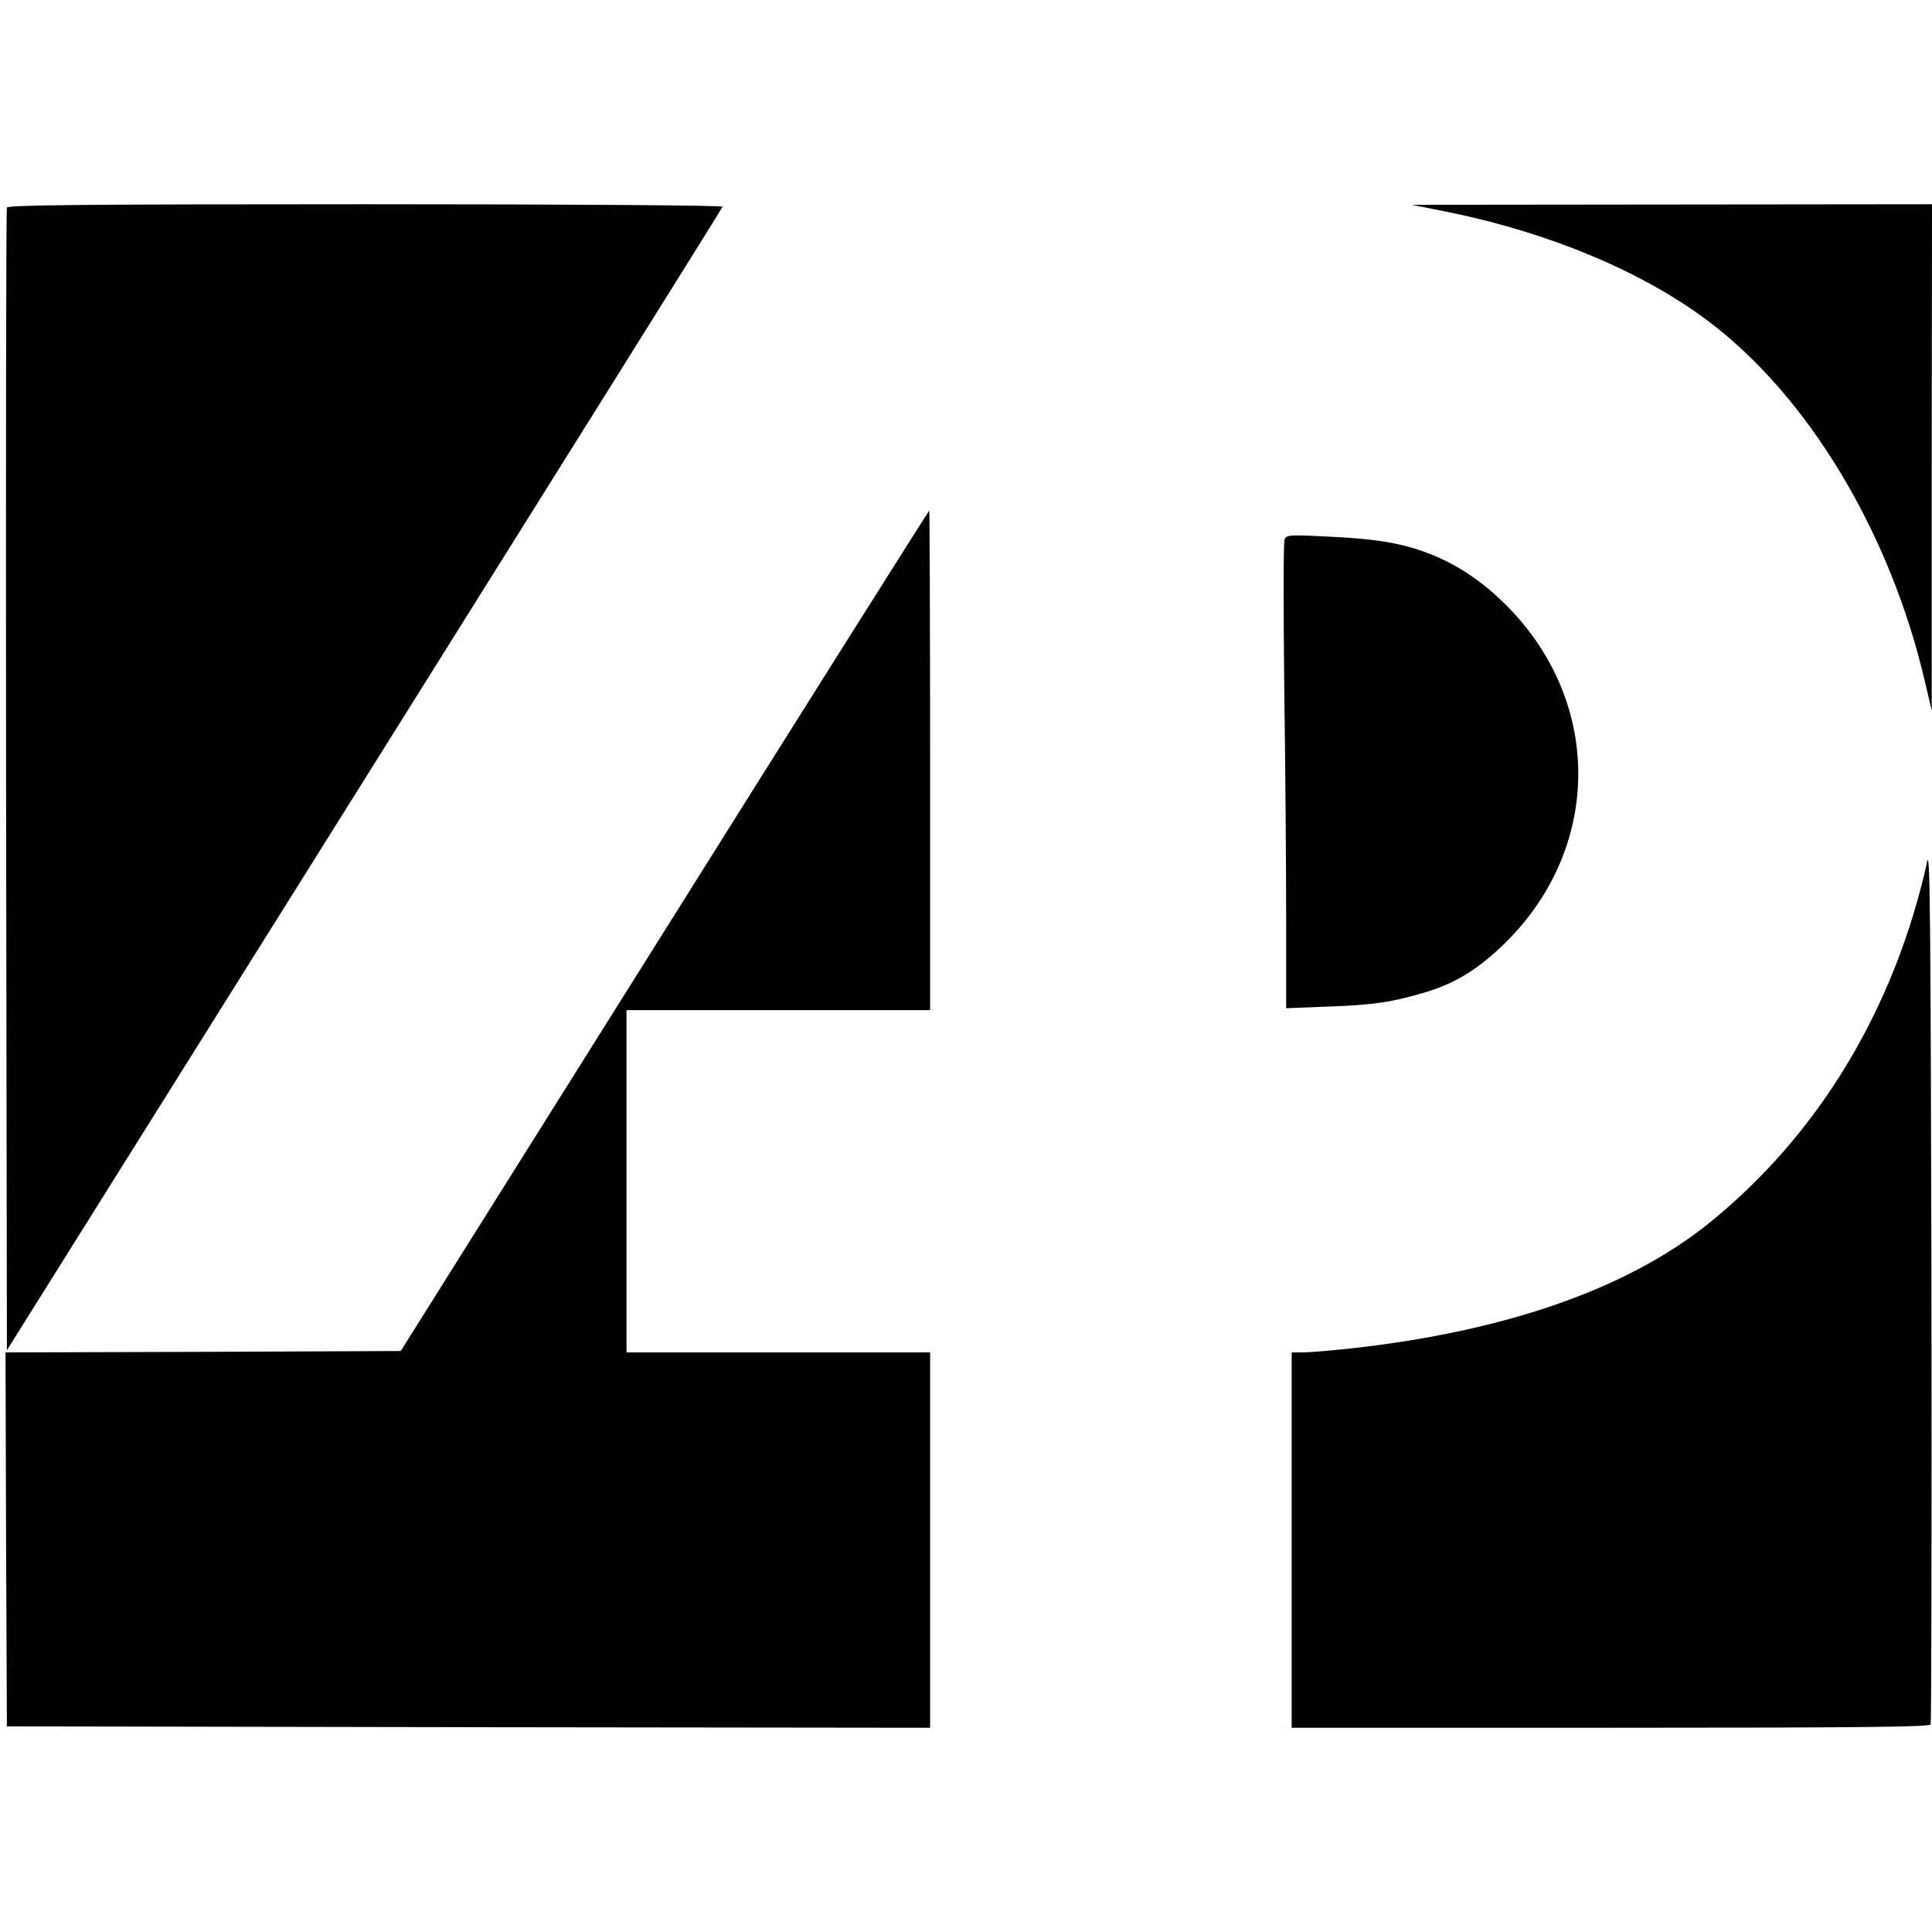
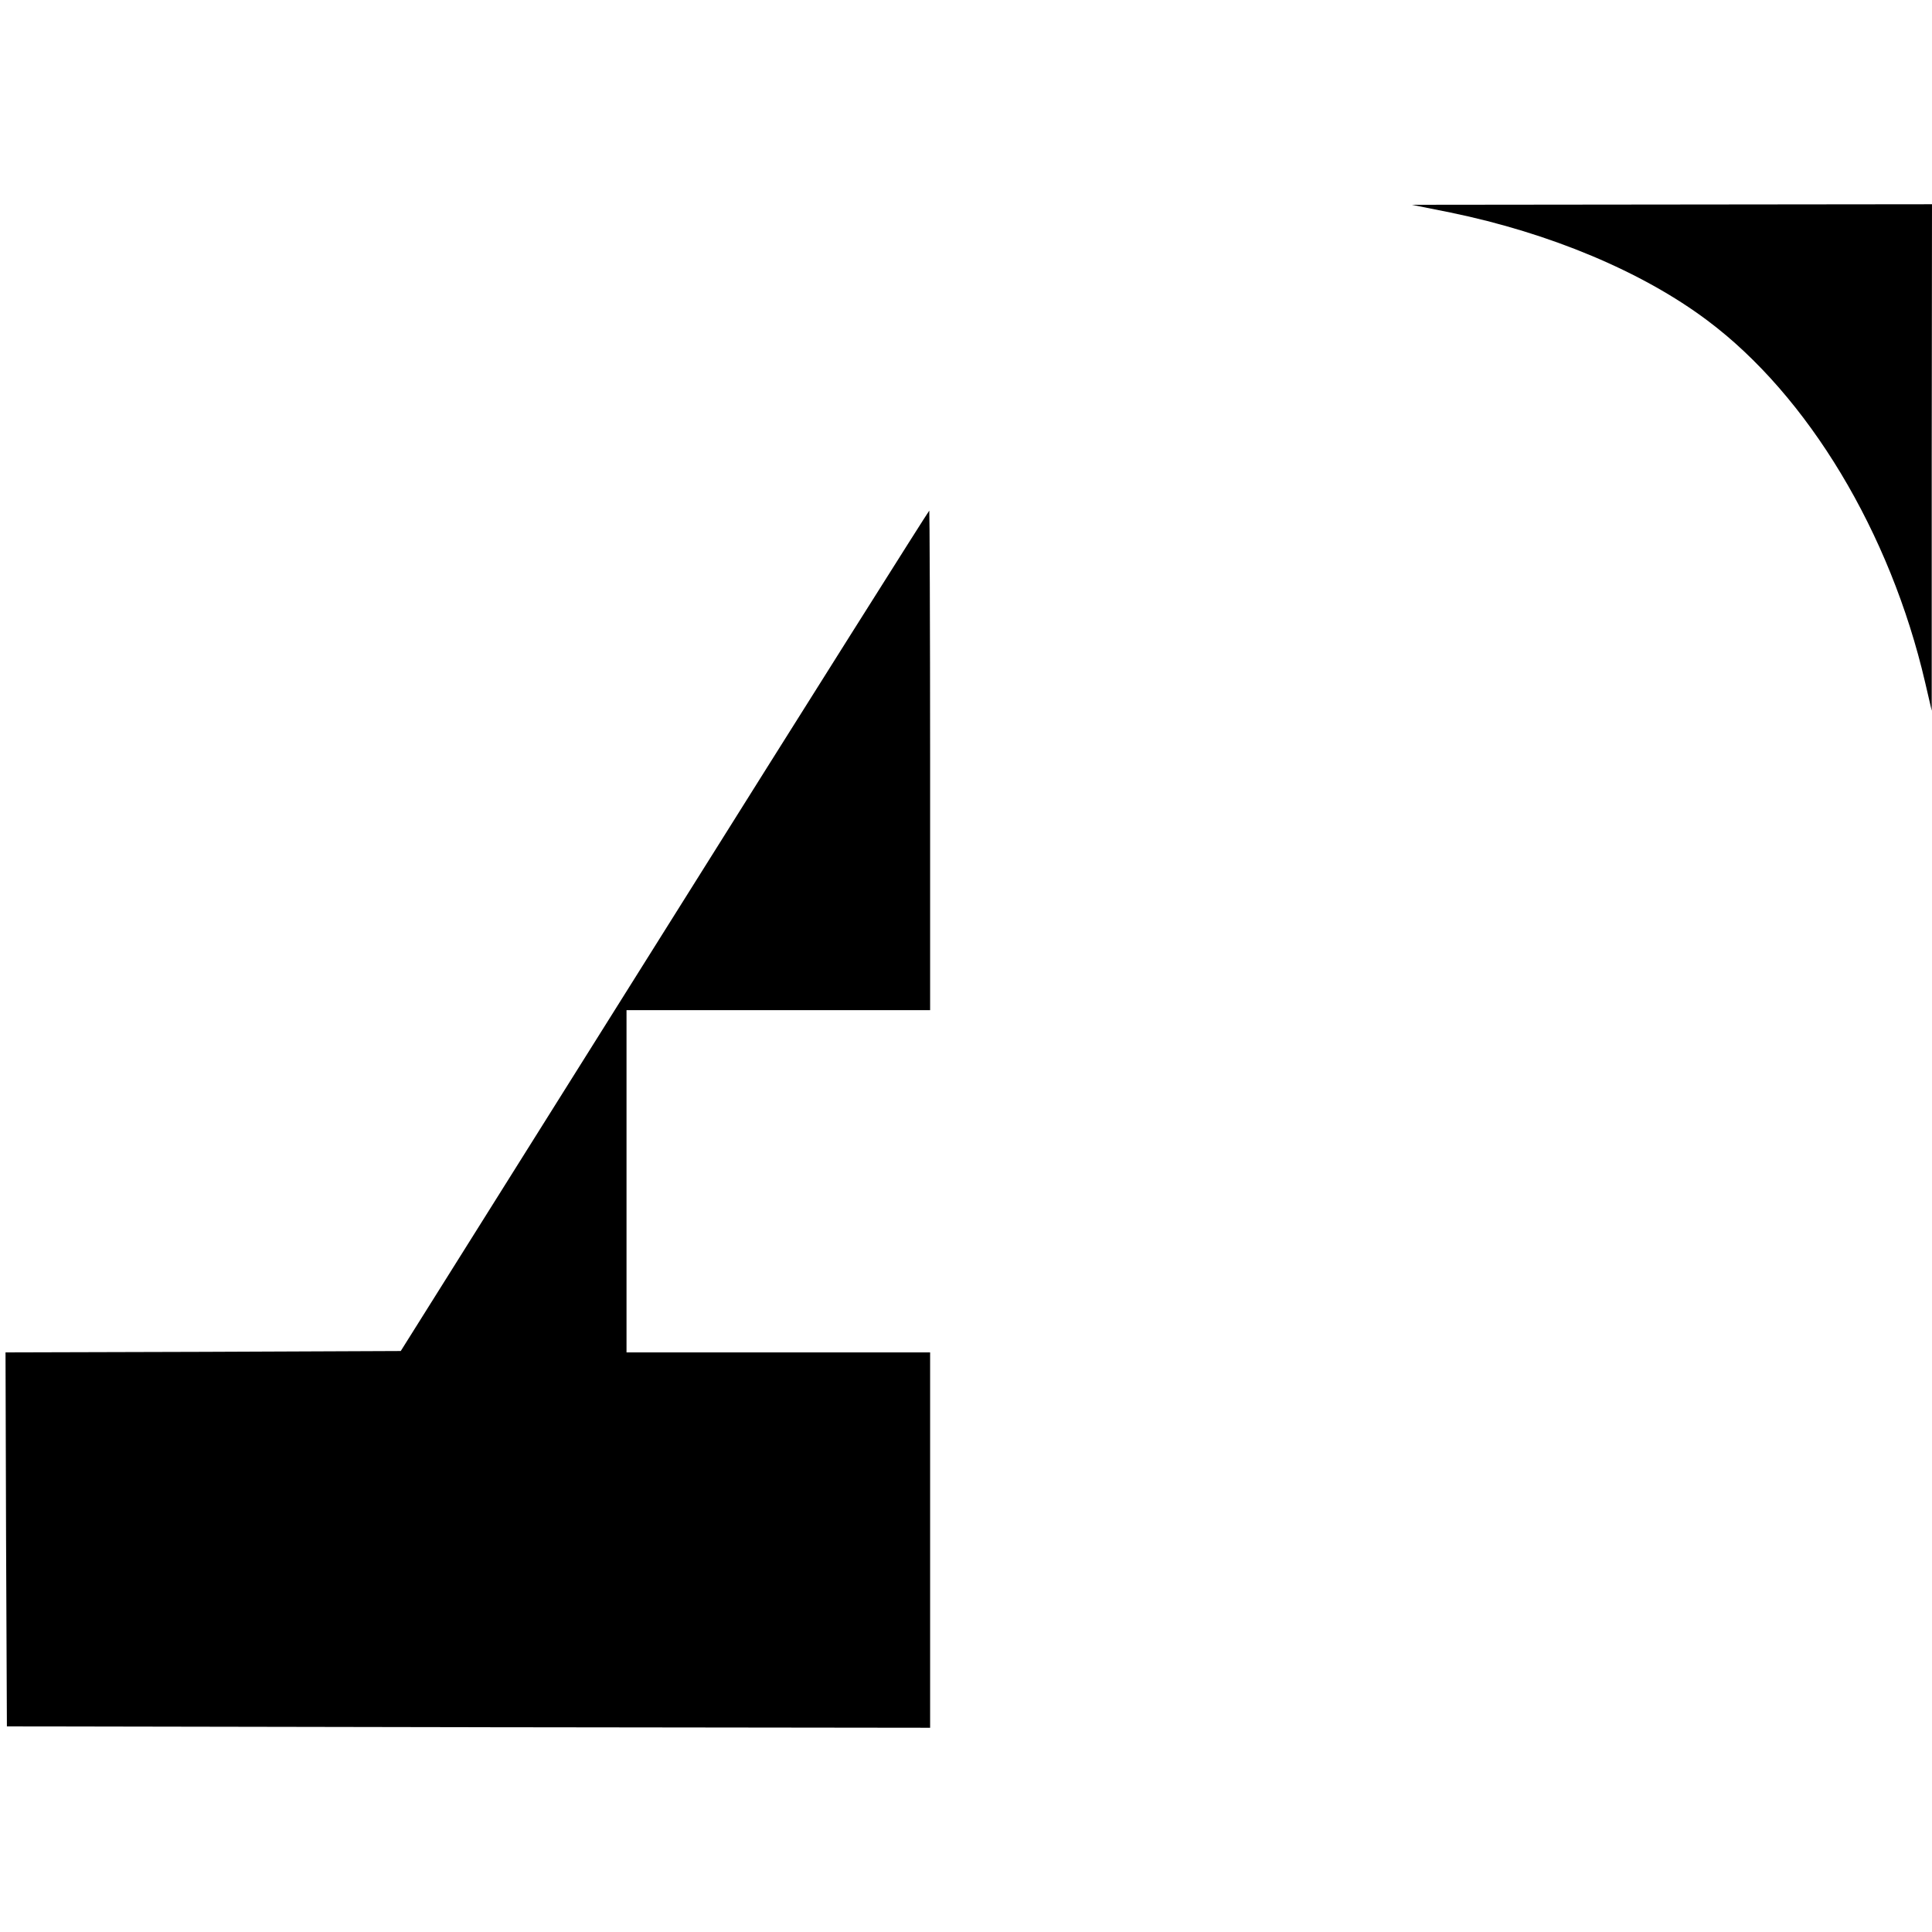
<svg xmlns="http://www.w3.org/2000/svg" version="1.0" width="700pt" height="700pt" viewBox="0 0 700 700" preserveAspectRatio="xMidYMid meet">
  <g transform="translate(0,700) scale(0.1,-0.1)" fill="#000000" stroke="none">
-     <path d="M25 6248 c-3 -7 -4 -942 -3 -2076 l3 -2064 1295 2067 c712 1137 1297 2071 1298 2076 2 5 -533 9 -1292 9 -1028 0 -1298 -3 -1301 -12z" />
    <path d="M5255 6230 c360 -74 695 -214 931 -391 365 -273 663 -769 789 -1311 l24 -103 0 918 1 917 -942 -1 -943 -1 140 -28z" />
    <path d="M2408 3628 l-956 -1523 -716 -3 -716 -2 2 -678 3 -677 1673 -3 1672 -2 0 680 0 680 -550 0 -550 0 0 620 0 620 550 0 550 0 0 905 c0 498 -2 905 -3 905 -2 0 -434 -685 -959 -1522z" />
-     <path d="M4654 5045 c-4 -10 -4 -248 -1 -529 4 -281 7 -659 7 -840 l0 -329 153 6 c166 6 231 16 352 52 113 34 196 87 295 185 338 339 345 849 17 1197 -92 97 -189 164 -296 206 -100 39 -194 55 -373 63 -136 7 -148 6 -154 -11z" />
-     <path d="M6982 3877 c-7 -38 -29 -121 -48 -185 -138 -457 -395 -845 -746 -1127 -294 -235 -732 -388 -1288 -450 -74 -8 -154 -15 -177 -15 l-43 0 0 -680 0 -680 1155 0 c915 0 1157 3 1160 12 3 7 4 728 3 1603 -3 1330 -5 1579 -16 1522z" />
  </g>
</svg>